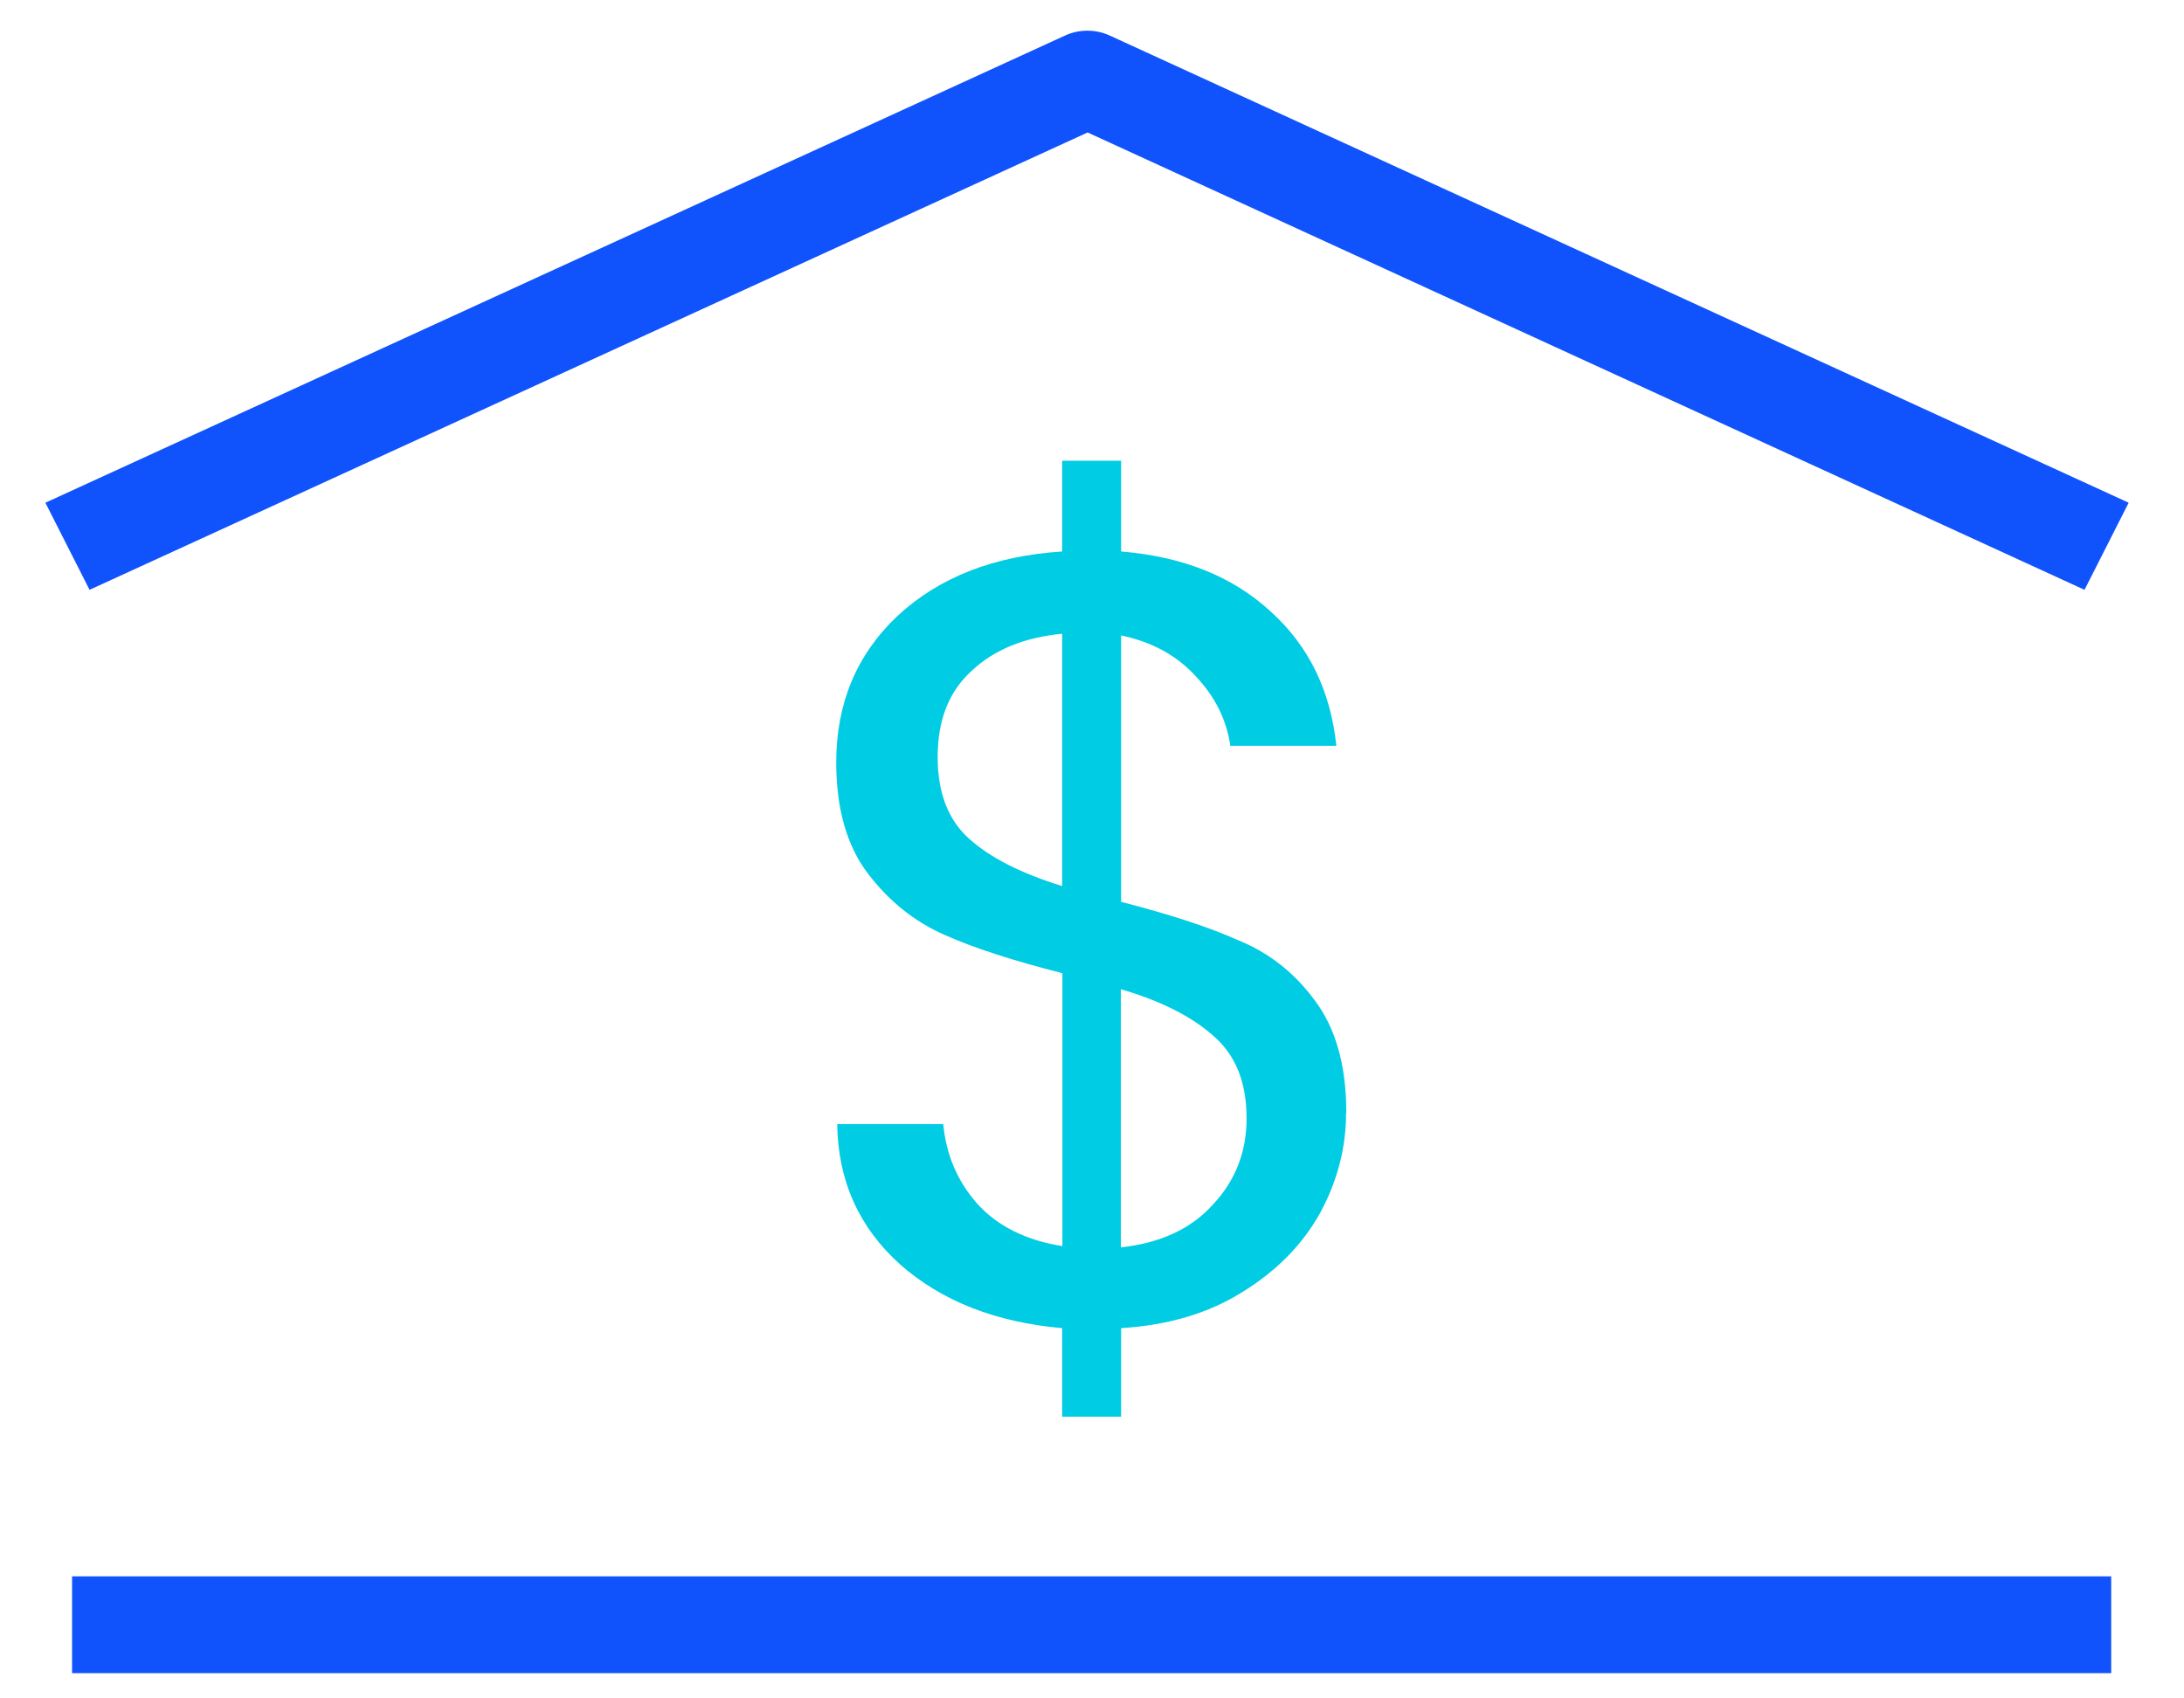
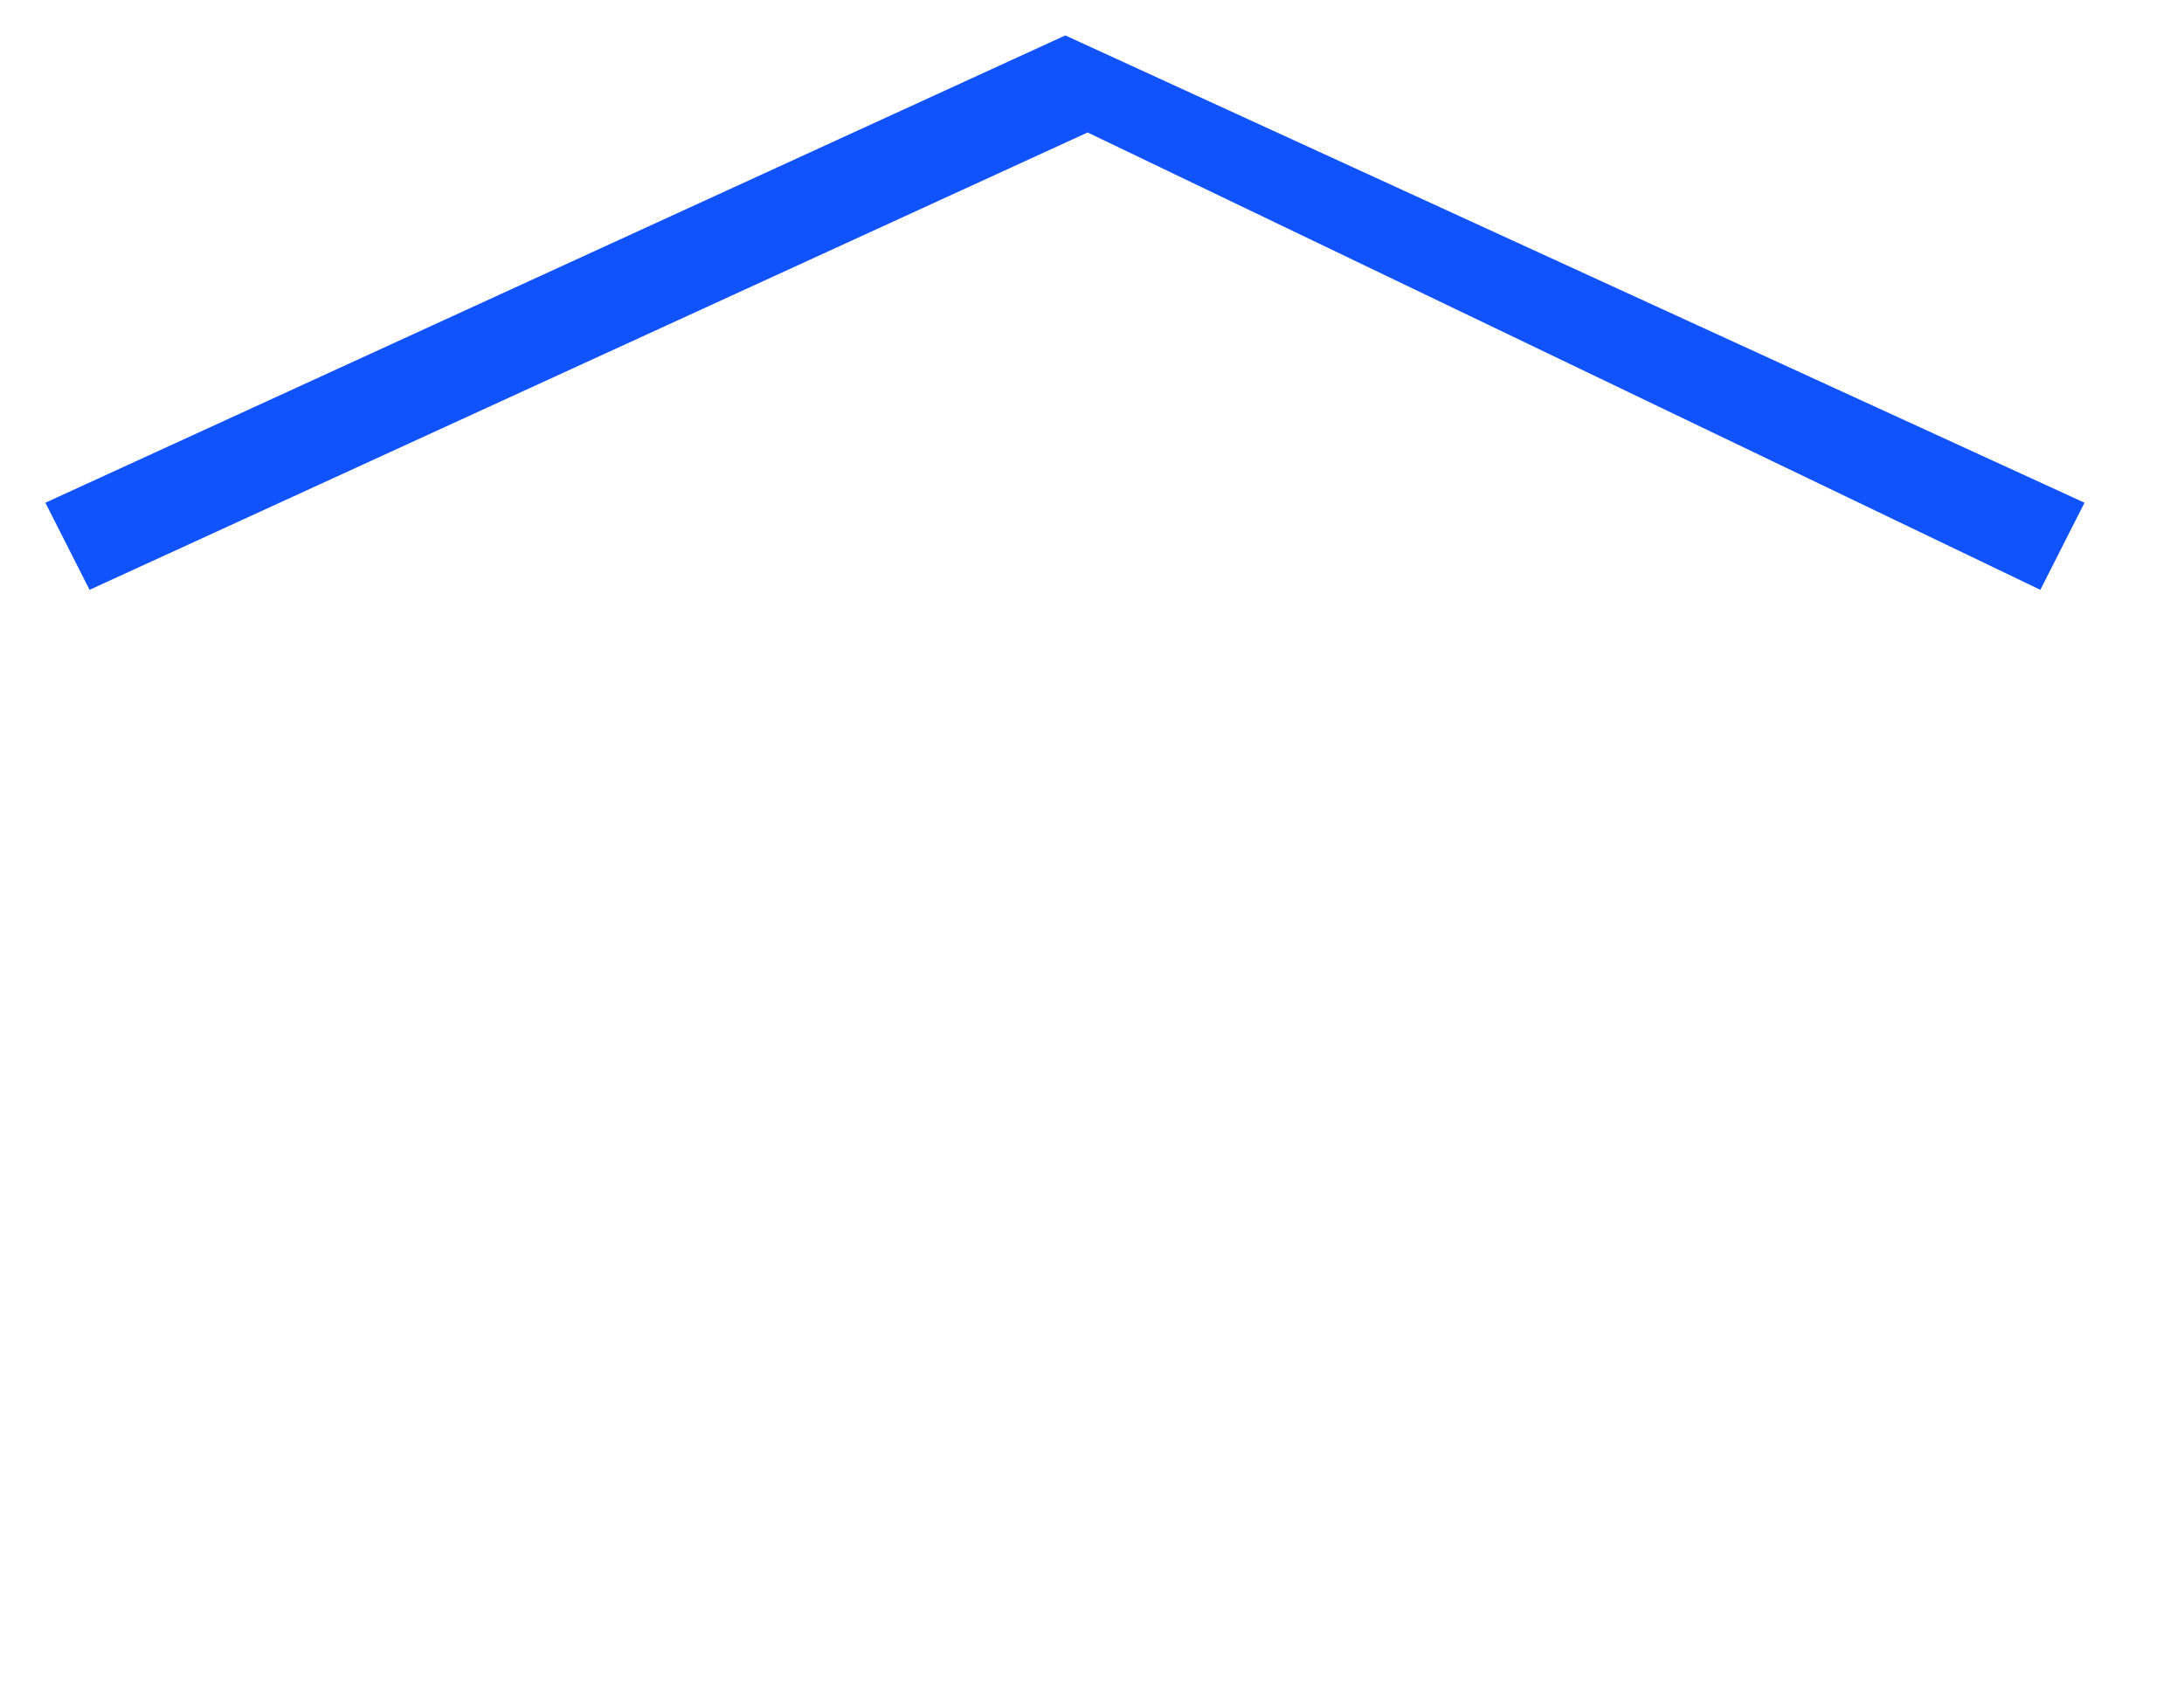
<svg xmlns="http://www.w3.org/2000/svg" id="feature-icons" viewBox="0 0 90 70">
  <defs>
    <style>
      .cls-1 {
        fill: #1053fc;
      }

      .cls-2 {
        fill: #00cce3;
      }
    </style>
  </defs>
  <g id="icon-financing">
-     <path class="cls-1" d="m3.69,24.31l-1.82-3.59L43.9,1.46c.57-.26,1.25-.26,1.82,0l42,19.26-1.82,3.59L44.82,5.46,3.69,24.31Z" />
-     <path class="cls-1" d="m87,64.97H2.97v3.99h84.03v-3.99Z" />
-     <path class="cls-2" d="m55.47,45.87c0,1.44-.36,2.82-1.08,4.14-.72,1.29-1.78,2.37-3.19,3.24-1.38.87-3.05,1.37-5,1.49v3.65h-2.43v-3.65c-2.73-.24-4.95-1.11-6.66-2.61-1.71-1.53-2.58-3.47-2.61-5.8h4.37c.12,1.26.58,2.35,1.4,3.28.84.93,2.01,1.51,3.51,1.75v-11.25c-2.01-.51-3.63-1.03-4.86-1.58-1.23-.54-2.28-1.38-3.15-2.52-.87-1.14-1.31-2.67-1.31-4.59,0-2.43.84-4.44,2.52-6.03,1.71-1.59,3.97-2.48,6.79-2.66v-3.74h2.43v3.74c2.55.21,4.6,1.03,6.17,2.48,1.56,1.41,2.46,3.25,2.7,5.53h-4.37c-.15-1.05-.61-2-1.4-2.84-.78-.87-1.81-1.44-3.1-1.71v10.98c1.98.51,3.59,1.03,4.82,1.58,1.26.51,2.31,1.33,3.15,2.47.87,1.14,1.31,2.69,1.31,4.64Zm-16.83-14.67c0,1.47.43,2.6,1.31,3.38.87.78,2.14,1.42,3.82,1.94v-10.4c-1.56.15-2.81.66-3.73,1.53-.93.84-1.4,2.02-1.4,3.55Zm7.56,20.21c1.62-.18,2.88-.76,3.78-1.76.93-.99,1.39-2.17,1.39-3.56,0-1.47-.45-2.6-1.35-3.38-.9-.81-2.17-1.45-3.83-1.94v10.62Z" />
+     <path class="cls-1" d="m3.69,24.31l-1.82-3.59L43.9,1.46l42,19.26-1.82,3.59L44.82,5.46,3.69,24.31Z" />
  </g>
</svg>